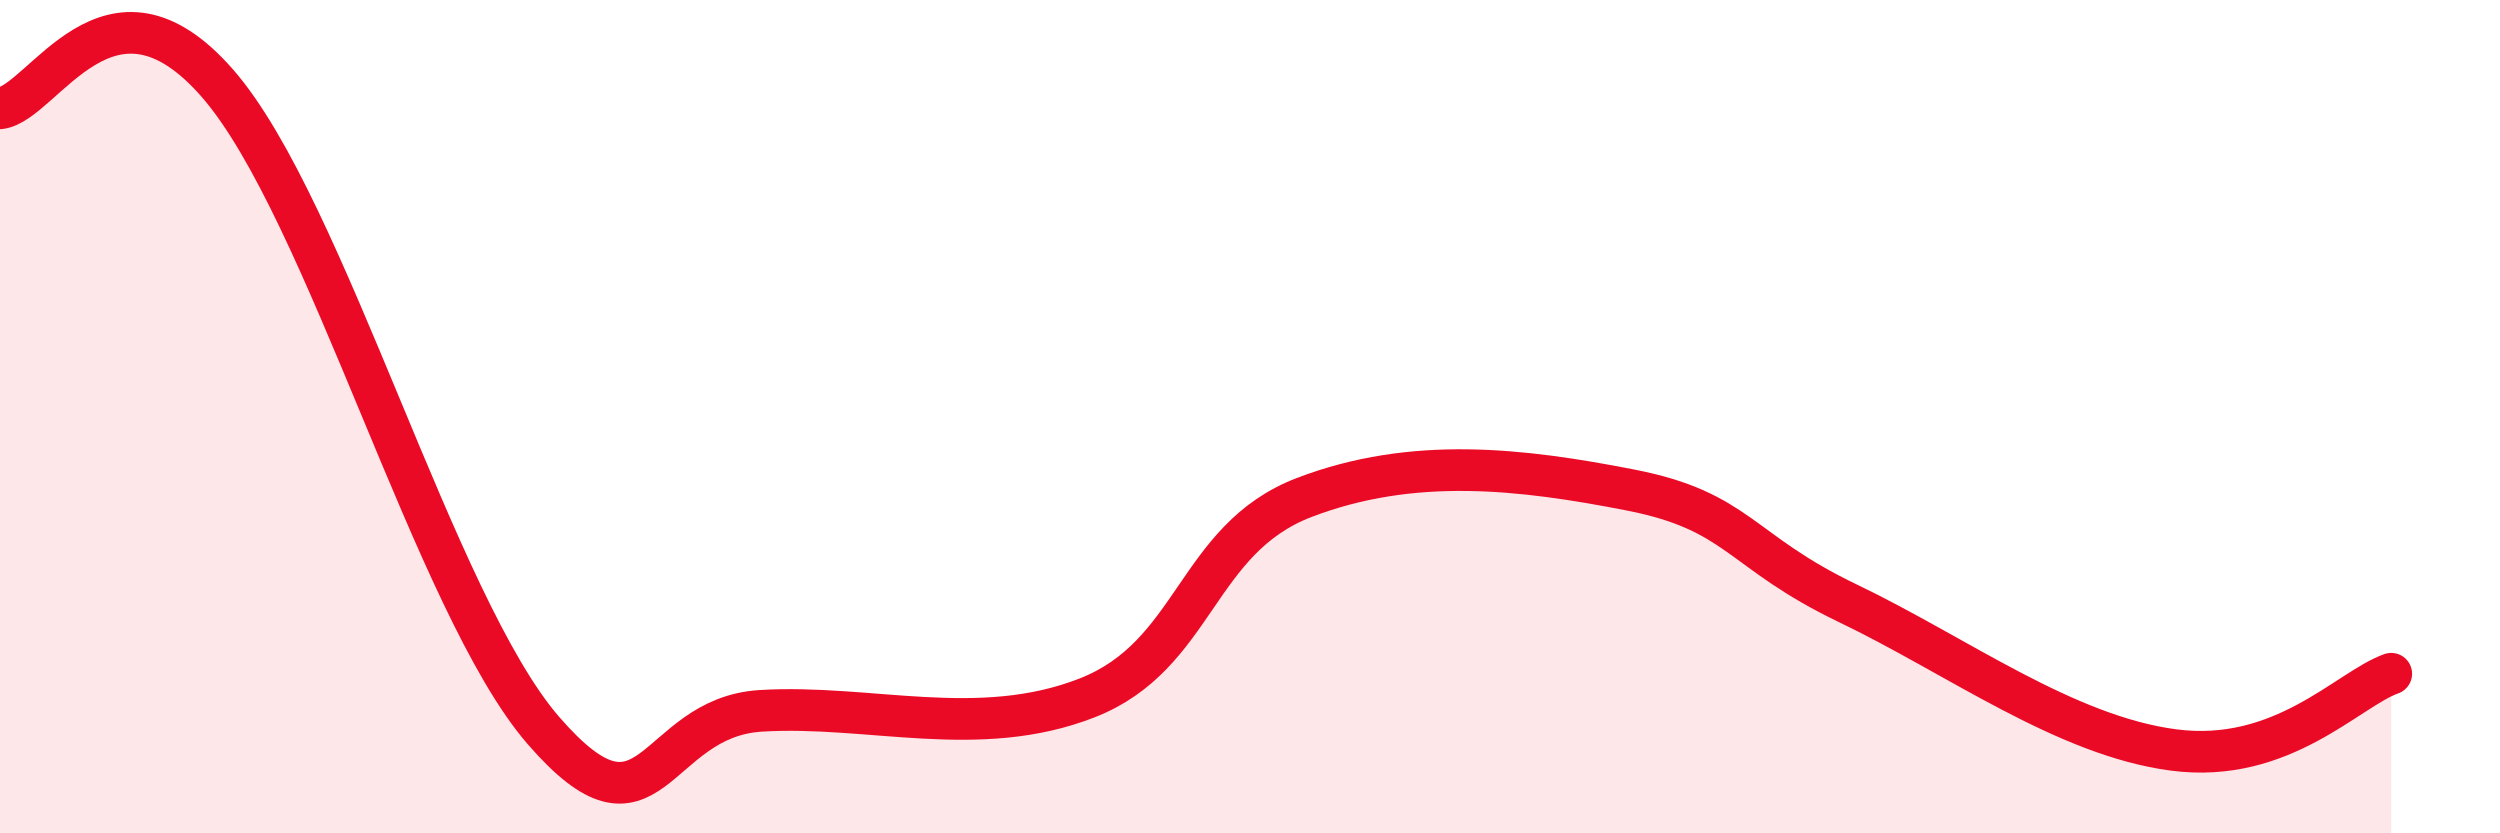
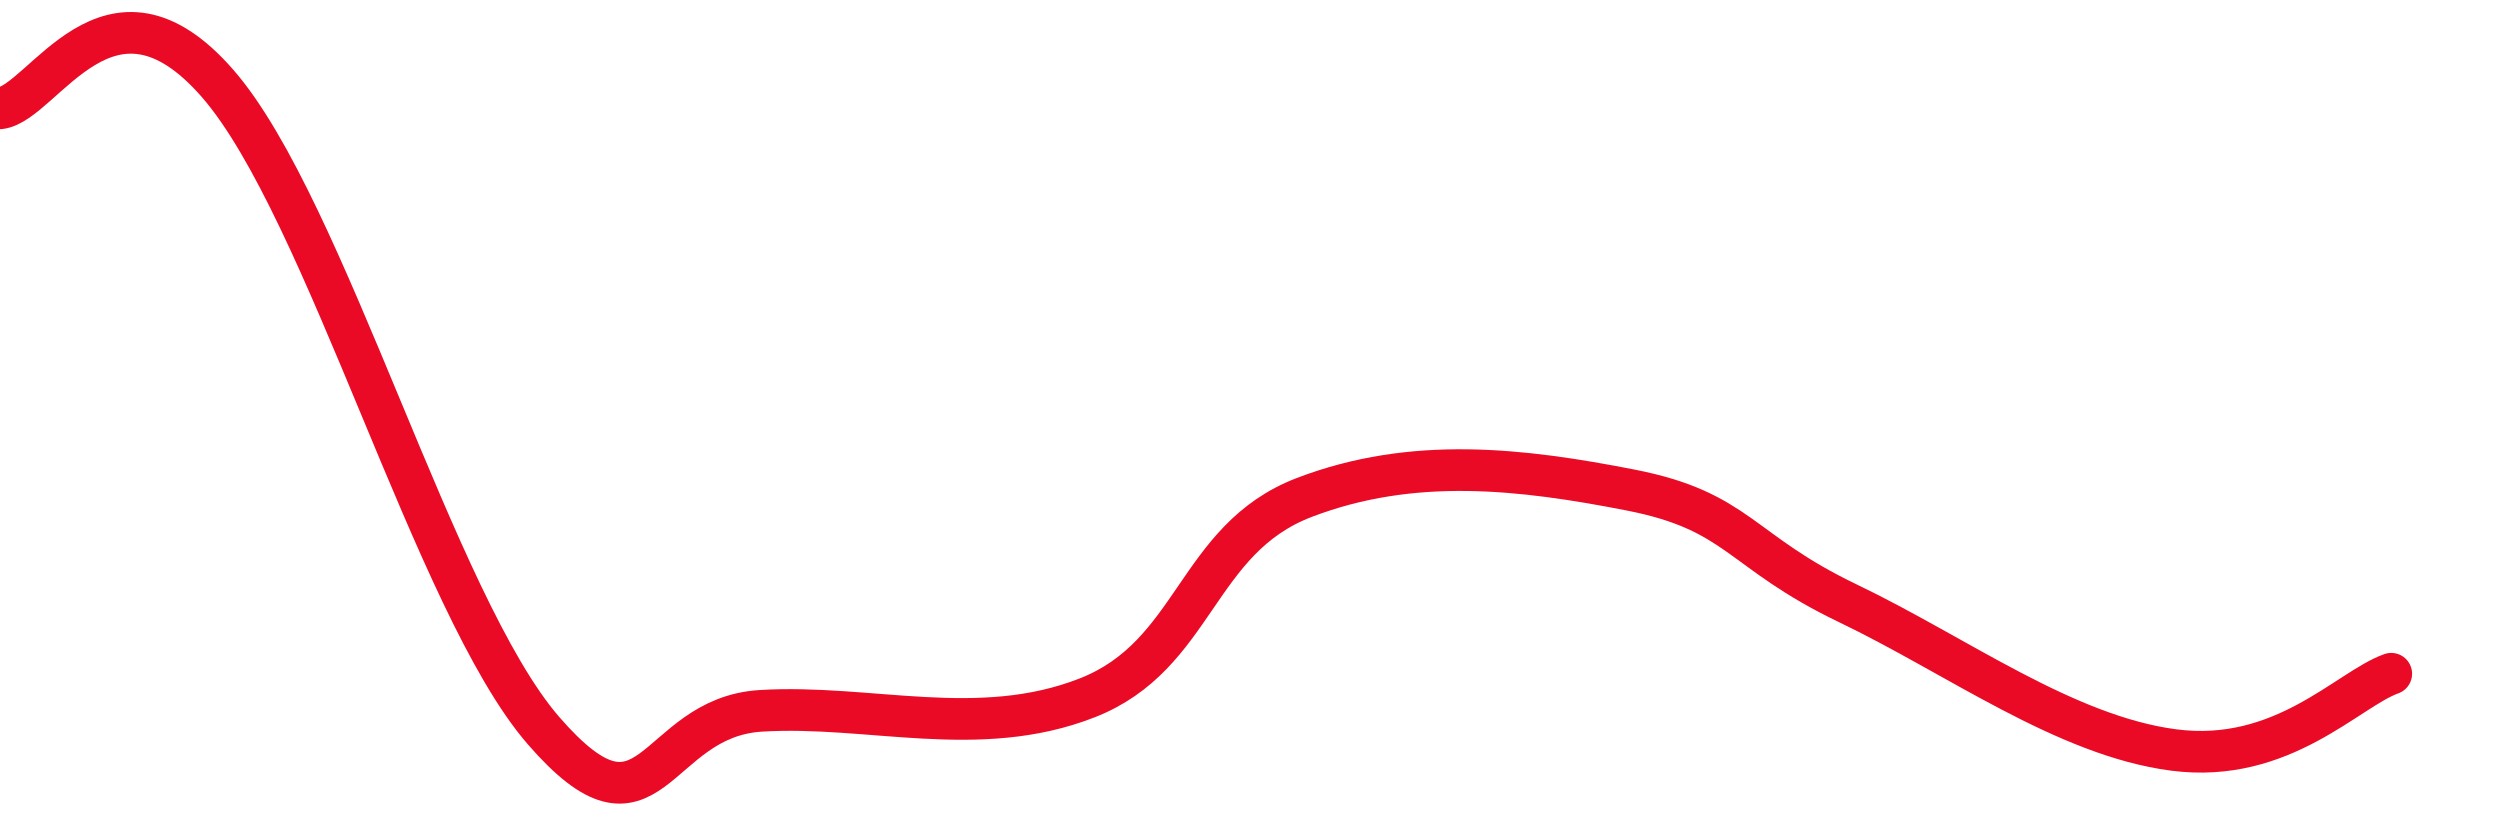
<svg xmlns="http://www.w3.org/2000/svg" width="60" height="20" viewBox="0 0 60 20">
-   <path d="M 0,2.6 C 1.04,2.48 2.61,-0.99 5.22,2 C 7.83,4.99 10.43,14.52 13.04,17.53 C 15.65,20.54 15.65,17.22 18.26,17.06 C 20.87,16.9 23.48,17.77 26.09,16.75 C 28.7,15.73 28.69,12.94 31.3,11.94 C 33.91,10.94 36.52,11.25 39.13,11.76 C 41.74,12.27 41.74,13.23 44.35,14.48 C 46.96,15.73 49.56,17.66 52.17,18 C 54.78,18.34 56.35,16.54 57.39,16.17L57.39 20L0 20Z" fill="#EB0A25" opacity="0.1" stroke-linecap="round" stroke-linejoin="round" />
  <path d="M 0,2.6 C 1.04,2.48 2.61,-0.99 5.22,2 C 7.83,4.99 10.43,14.52 13.04,17.53 C 15.65,20.54 15.65,17.22 18.26,17.06 C 20.87,16.9 23.48,17.77 26.09,16.75 C 28.7,15.73 28.69,12.94 31.3,11.94 C 33.91,10.94 36.52,11.25 39.13,11.76 C 41.74,12.27 41.74,13.23 44.35,14.48 C 46.96,15.73 49.56,17.66 52.17,18 C 54.78,18.34 56.35,16.54 57.39,16.17" stroke="#EB0A25" stroke-width="1" fill="none" stroke-linecap="round" stroke-linejoin="round" />
</svg>